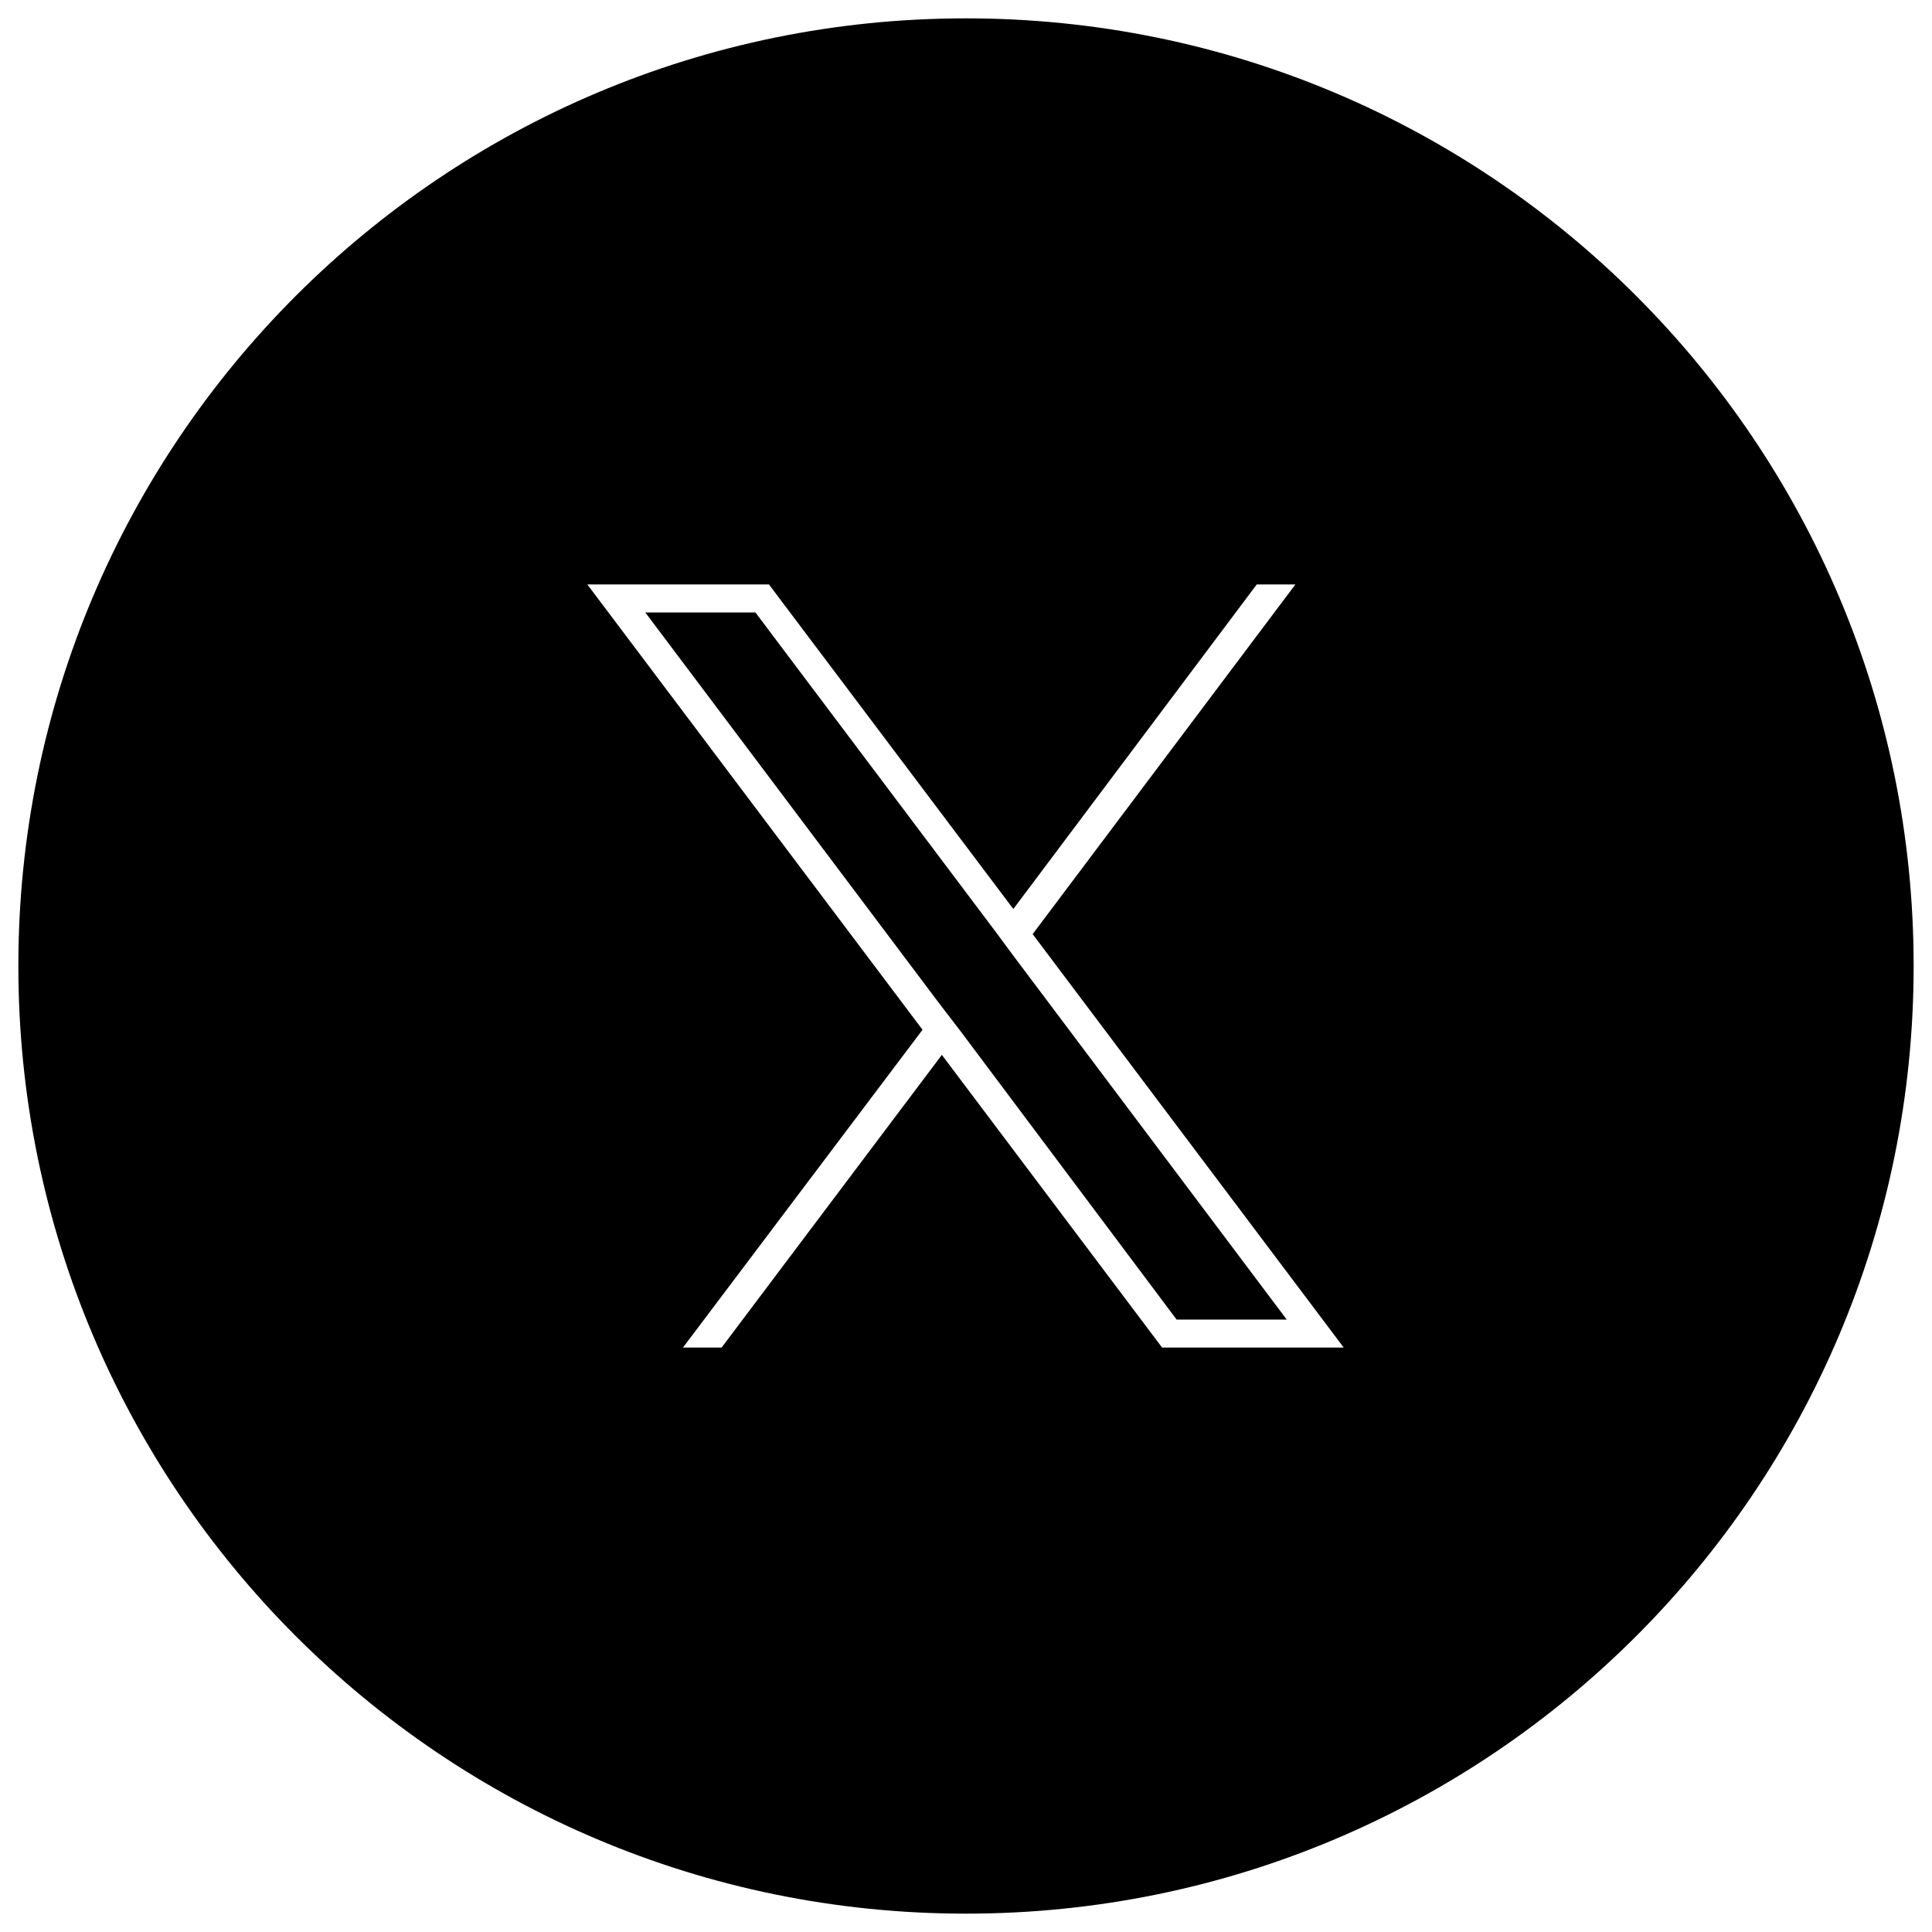
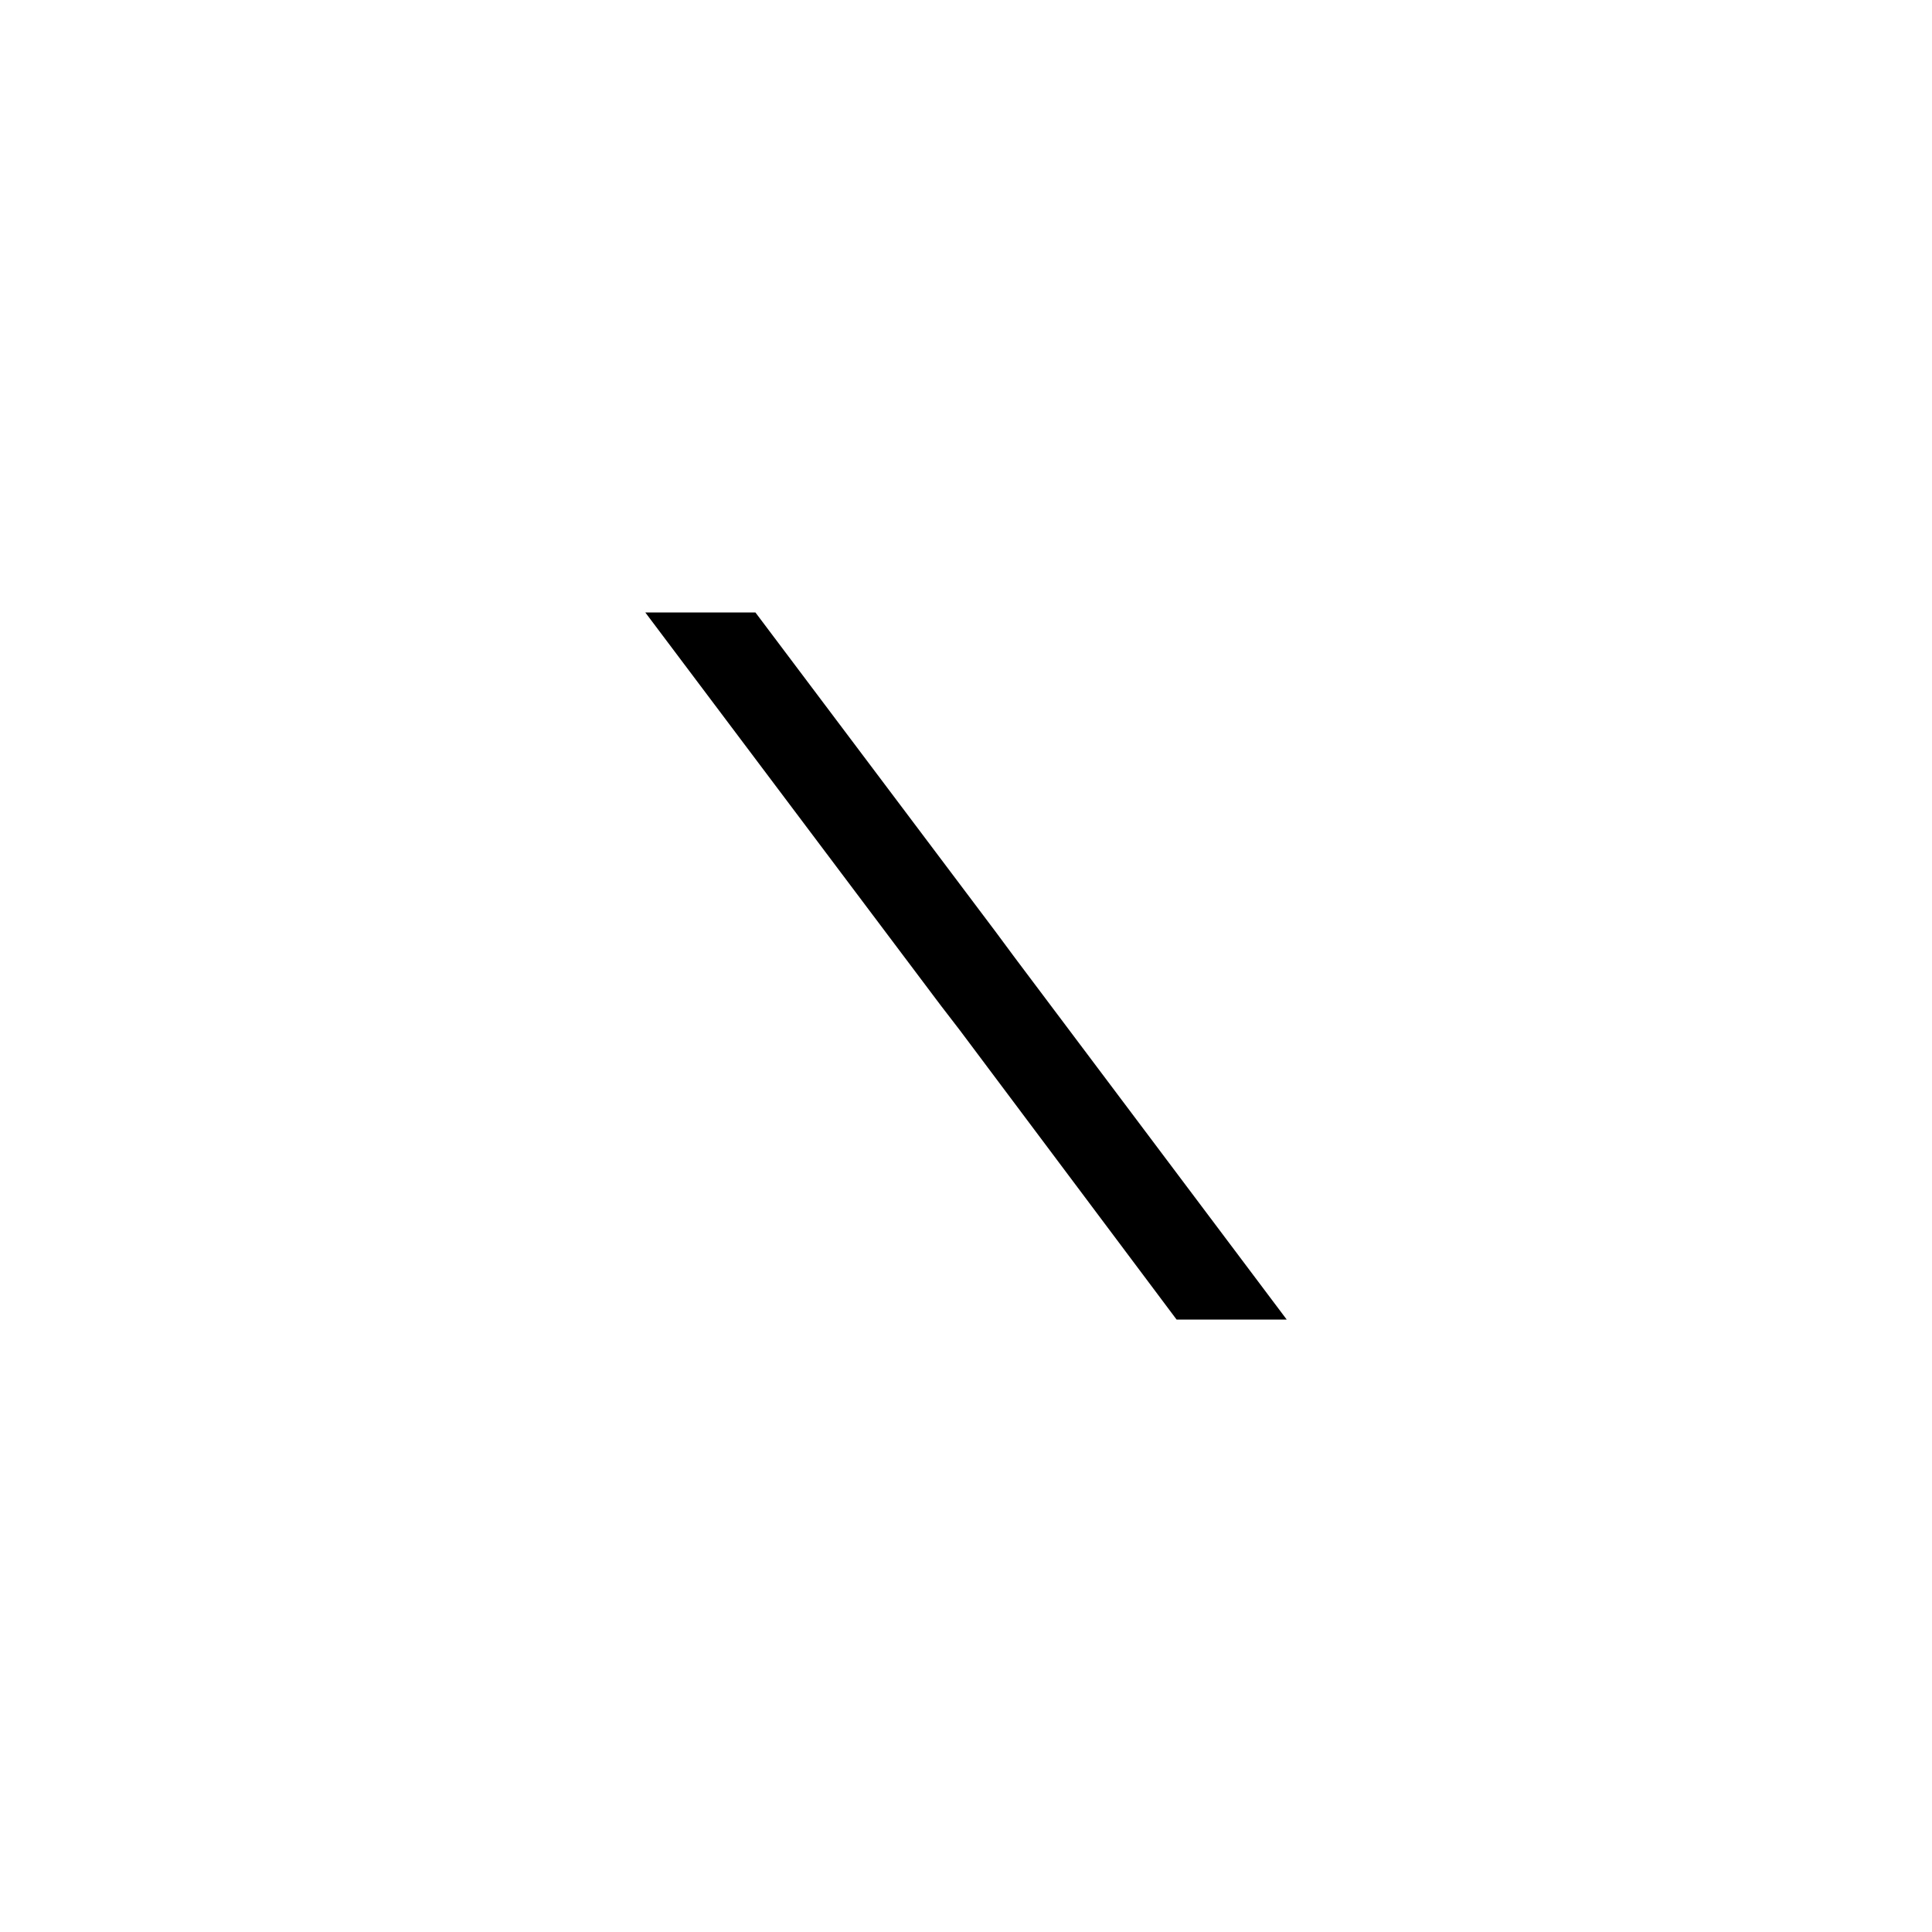
<svg xmlns="http://www.w3.org/2000/svg" version="1.1" viewBox="0 0 200 200">
  <g>
    <g id="Layer_1">
      <g>
-         <path d="M100,1.9C45.8,1.9,1.9,45.8,1.9,100s43.9,98.1,98.1,98.1,98.1-43.9,98.1-98.1S154.2,1.9,100,1.9ZM120.3,139.5l-22.8-30.3-22.8,30.3h-4l24.8-32.9-34.7-46.1h18.8l25.3,33.6,25.2-33.6h4l-27.2,36.2,32.2,42.8h-18.8Z" />
        <polygon points="103.1 96.5 78.2 63.4 66.8 63.4 97.4 104.1 99.4 106.7 121.8 136.6 133.2 136.6 105.1 99.2 103.1 96.5" />
      </g>
    </g>
  </g>
</svg>